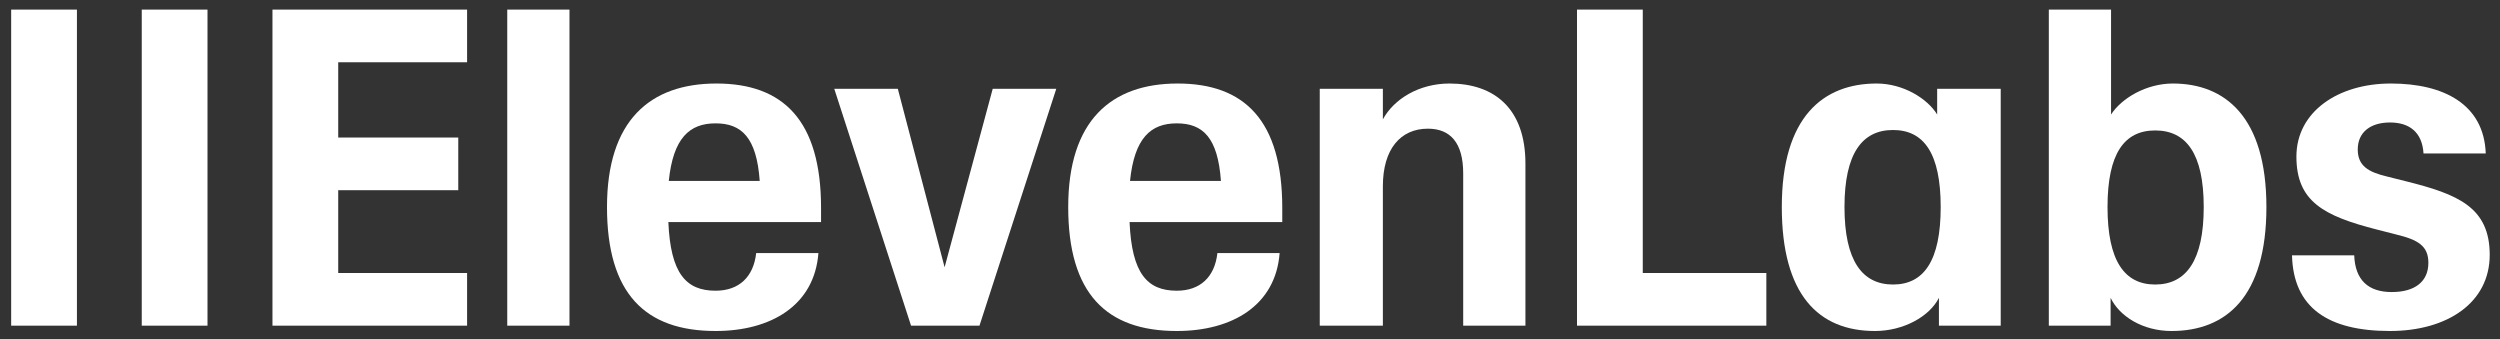
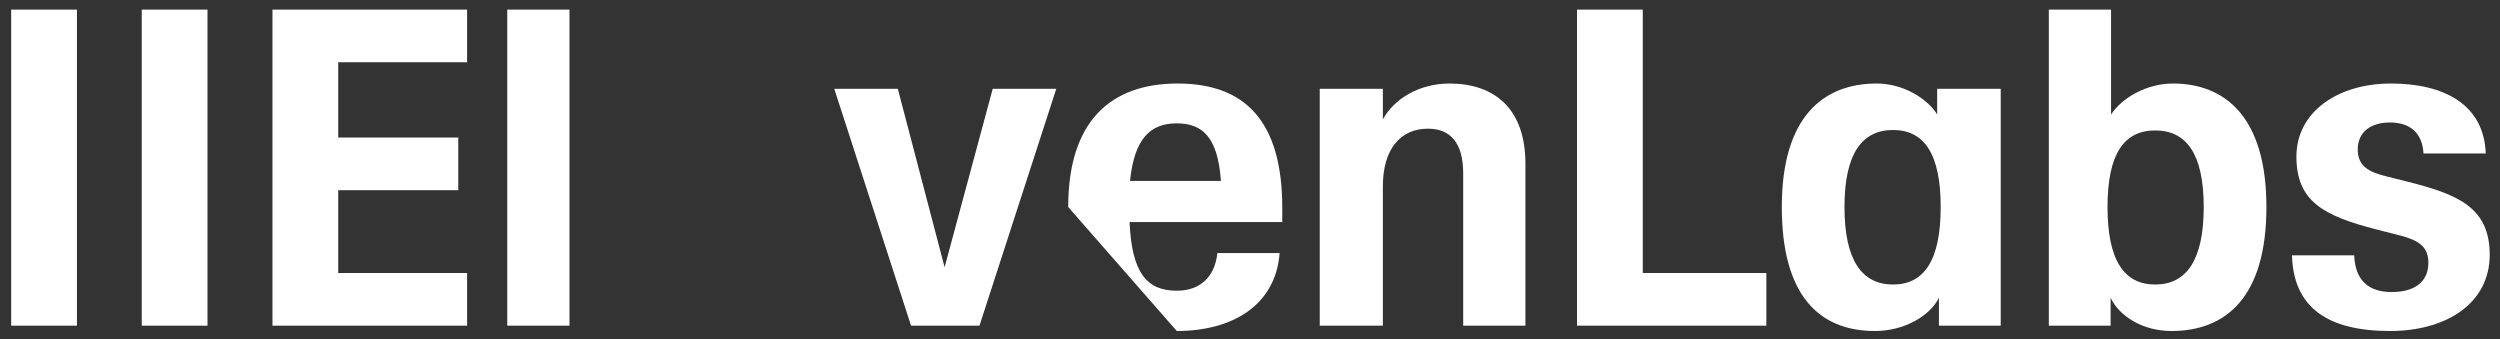
<svg xmlns="http://www.w3.org/2000/svg" width="140" height="19" viewBox="0 0 140 19" fill="none">
  <rect x="0" y="0" width="140" height="19" fill="#333333" stroke="none" />
  <g clip-path="url(#clip0_505_2658)">
    <path d="M50.278 4.974H46.719L51.019 18.239H54.85L59.151 4.974H55.592L52.898 14.966L50.278 4.974Z" fill="white" />
    <path d="M0.625 0.536H4.308V18.239H0.625V0.536Z" fill="white" />
    <path d="M7.938 0.536H11.62V18.239H7.938V0.536Z" fill="white" />
    <path d="M15.258 0.536H26.157V3.487H18.94V7.701H25.663V10.652H18.94V15.288H26.157V18.239H15.258V0.536Z" fill="white" />
    <path d="M28.406 0.536H31.891V18.239H28.406V0.536Z" fill="white" />
-     <path d="M33.992 11.594C33.992 6.759 36.39 4.677 40.122 4.677C43.854 4.677 45.979 6.735 45.979 11.644V12.437H37.428C37.551 15.313 38.416 16.28 40.072 16.28C41.382 16.28 42.198 15.511 42.346 14.173H45.831C45.608 17.098 43.186 18.536 40.072 18.536C36.118 18.536 33.992 16.429 33.992 11.594ZM42.544 10.131C42.371 7.702 41.53 6.908 40.072 6.908C38.614 6.908 37.699 7.726 37.452 10.131H42.544Z" fill="white" />
-     <path d="M59.82 11.594C59.82 6.759 62.218 4.677 65.95 4.677C69.682 4.677 71.807 6.735 71.807 11.644V12.437H63.256C63.379 15.313 64.244 16.28 65.9 16.28C67.21 16.28 68.026 15.511 68.174 14.173H71.659C71.436 17.098 69.014 18.536 65.9 18.536C61.946 18.536 59.82 16.429 59.82 11.594ZM68.372 10.131C68.199 7.702 67.359 6.908 65.9 6.908C64.442 6.908 63.528 7.726 63.281 10.131H68.372Z" fill="white" />
+     <path d="M59.82 11.594C59.82 6.759 62.218 4.677 65.95 4.677C69.682 4.677 71.807 6.735 71.807 11.644V12.437H63.256C63.379 15.313 64.244 16.28 65.9 16.28C67.21 16.28 68.026 15.511 68.174 14.173H71.659C71.436 17.098 69.014 18.536 65.9 18.536ZM68.372 10.131C68.199 7.702 67.359 6.908 65.9 6.908C64.442 6.908 63.528 7.726 63.281 10.131H68.372Z" fill="white" />
    <path d="M88.312 0.536H91.995V15.288H98.915V18.239H88.312V0.536Z" fill="white" />
    <path fill-rule="evenodd" clip-rule="evenodd" d="M99.781 11.594C99.781 6.536 102.105 4.677 105.095 4.677C106.578 4.677 107.938 5.52 108.481 6.412V4.974H112.04V18.239H108.58V16.677C108.061 17.718 106.603 18.536 104.996 18.536C101.833 18.536 99.781 16.503 99.781 11.594ZM106.01 7.28C107.74 7.28 108.679 8.594 108.679 11.594C108.679 14.594 107.74 15.933 106.01 15.933C104.28 15.933 103.291 14.594 103.291 11.594C103.291 8.594 104.28 7.28 106.01 7.28Z" fill="white" />
    <path fill-rule="evenodd" clip-rule="evenodd" d="M118.194 16.677V18.239H114.734V0.536H118.219V6.412C118.812 5.495 120.196 4.677 121.679 4.677C124.596 4.677 126.919 6.536 126.919 11.594C126.919 16.652 124.645 18.536 121.605 18.536C119.999 18.536 118.689 17.718 118.194 16.677ZM120.691 7.305C122.421 7.305 123.409 8.594 123.409 11.594C123.409 14.594 122.421 15.933 120.691 15.933C118.961 15.933 118.021 14.594 118.021 11.594C118.021 8.594 118.961 7.305 120.691 7.305Z" fill="white" />
    <path d="M128.352 14.297H131.836C131.886 15.685 132.627 16.355 133.937 16.355C135.247 16.355 135.989 15.759 135.989 14.718C135.989 13.776 135.42 13.429 134.184 13.131L133.122 12.859C130.106 12.09 128.599 11.272 128.599 8.768C128.599 6.264 130.922 4.677 133.888 4.677C136.854 4.677 139.103 5.842 139.202 8.594H135.717C135.643 7.379 134.901 6.859 133.838 6.859C132.776 6.859 132.034 7.379 132.034 8.371C132.034 9.288 132.627 9.635 133.665 9.883L134.753 10.156C137.62 10.875 139.424 11.594 139.424 14.272C139.424 16.95 137.051 18.536 133.838 18.536C130.353 18.536 128.426 17.222 128.352 14.297Z" fill="white" />
    <path d="M77.441 10.429C77.441 8.346 78.429 7.206 79.962 7.206C81.222 7.206 81.939 7.999 81.939 9.71V18.239H85.424V9.164C85.424 6.09 83.694 4.677 81.172 4.677C79.467 4.677 78.058 5.545 77.441 6.685V4.974H73.906V18.239H77.441V10.429Z" fill="white" />
  </g>
  <defs>
    <clipPath id="clip0_505_2658">
      <rect width="139" height="18" fill="white" transform="translate(0.625 0.536)" />
    </clipPath>
  </defs>
</svg>